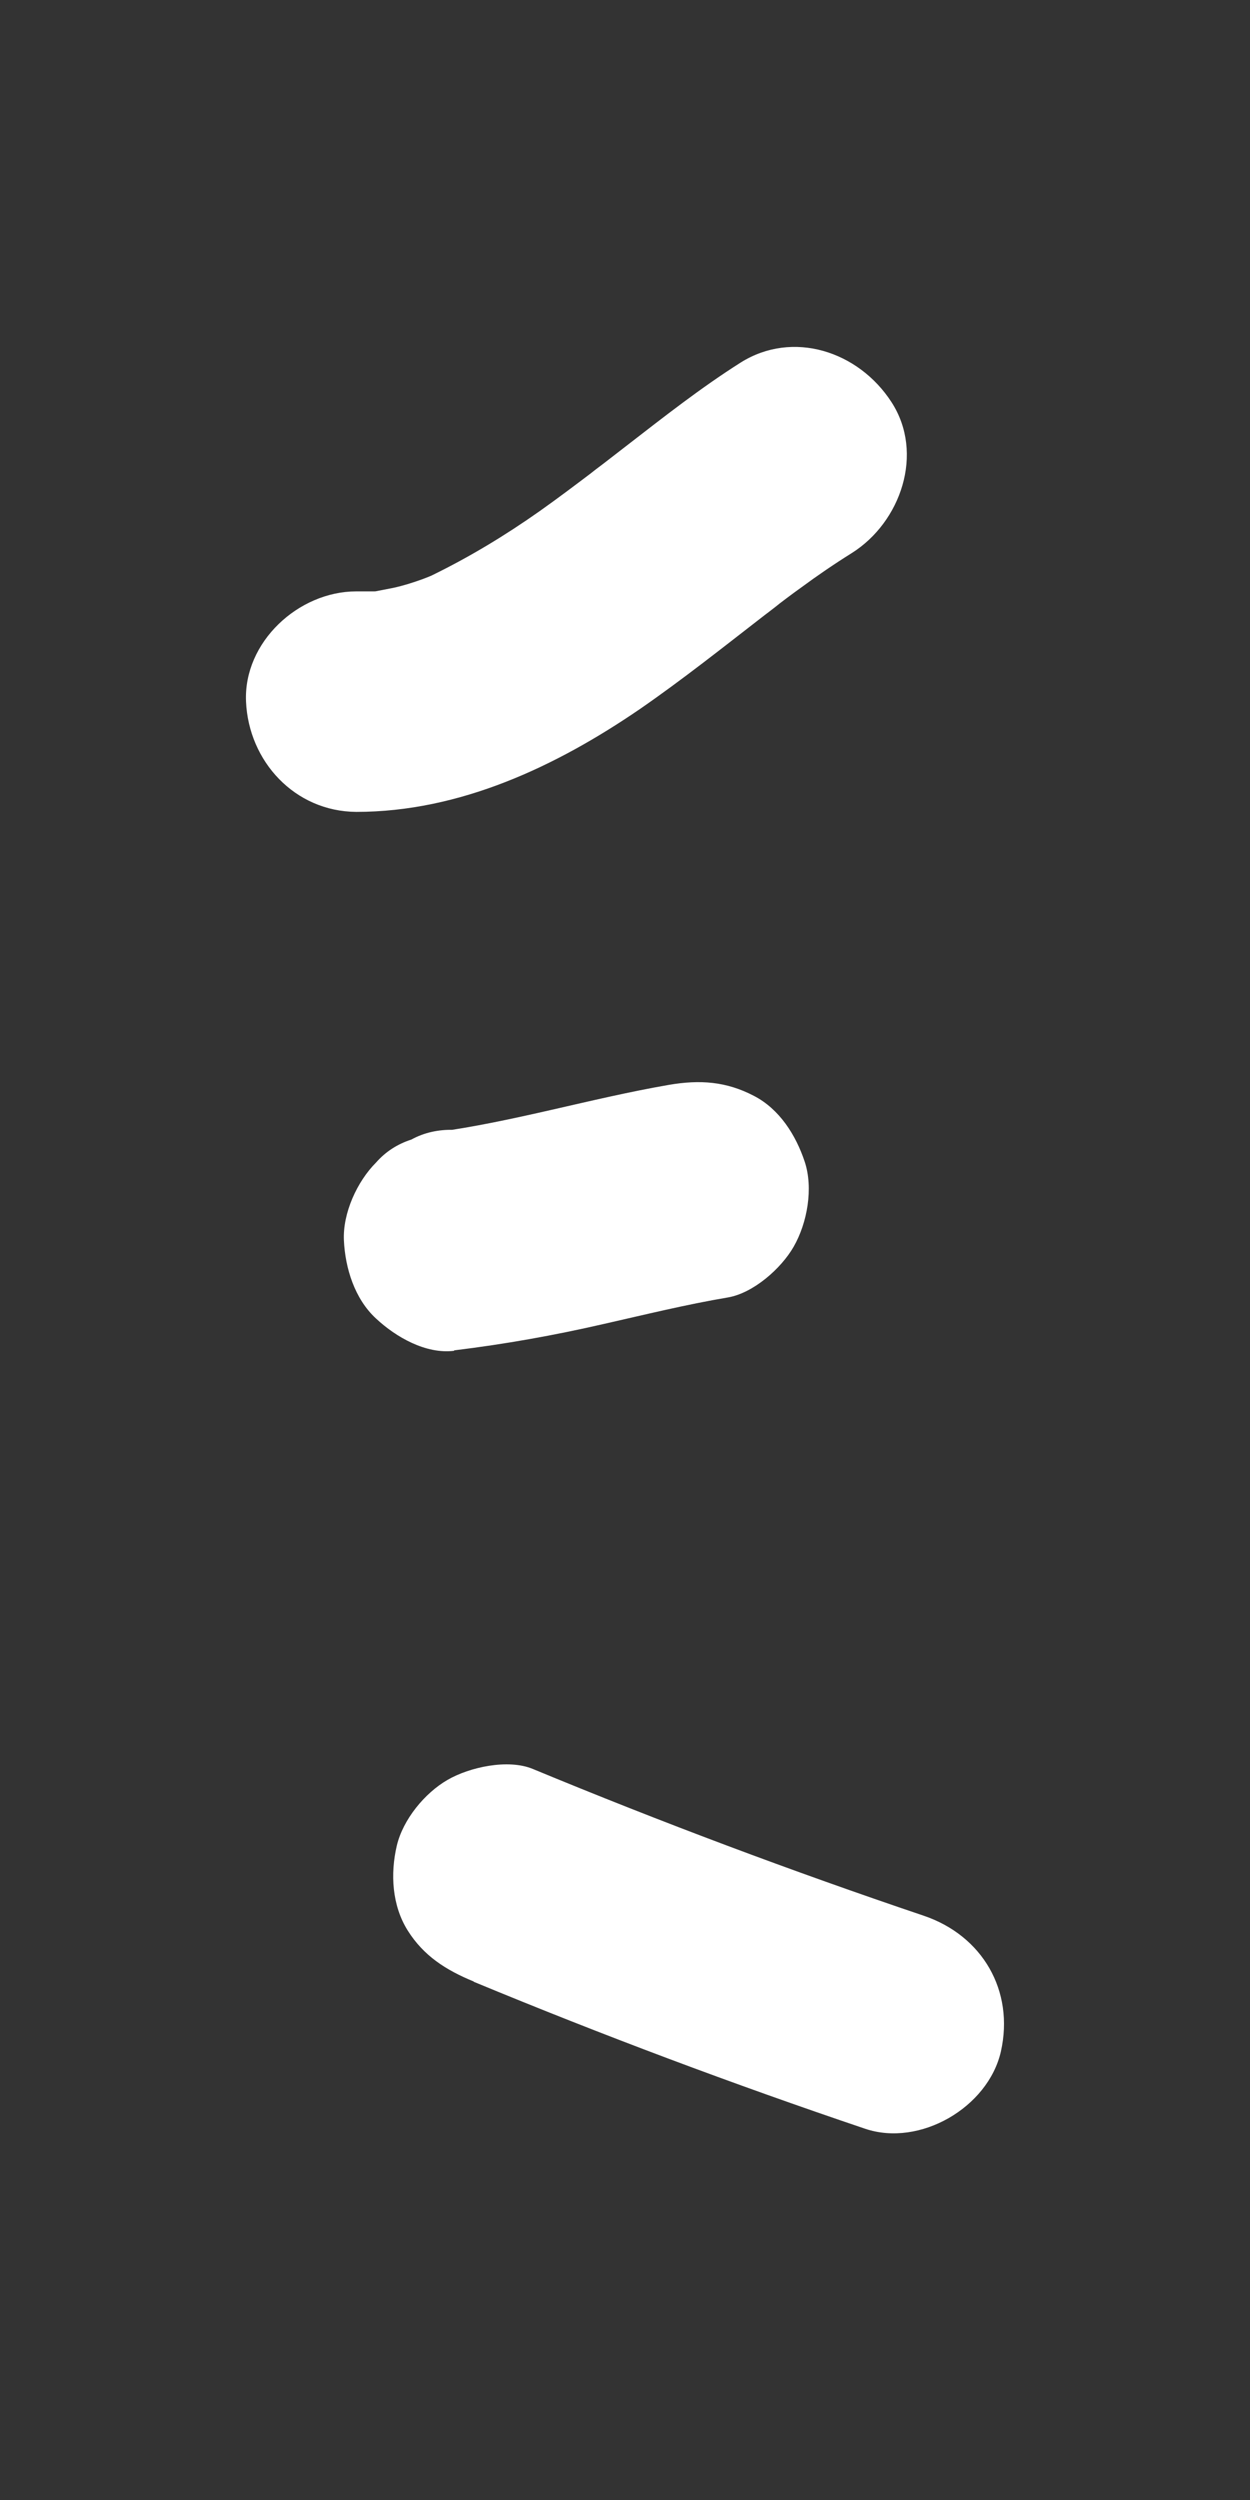
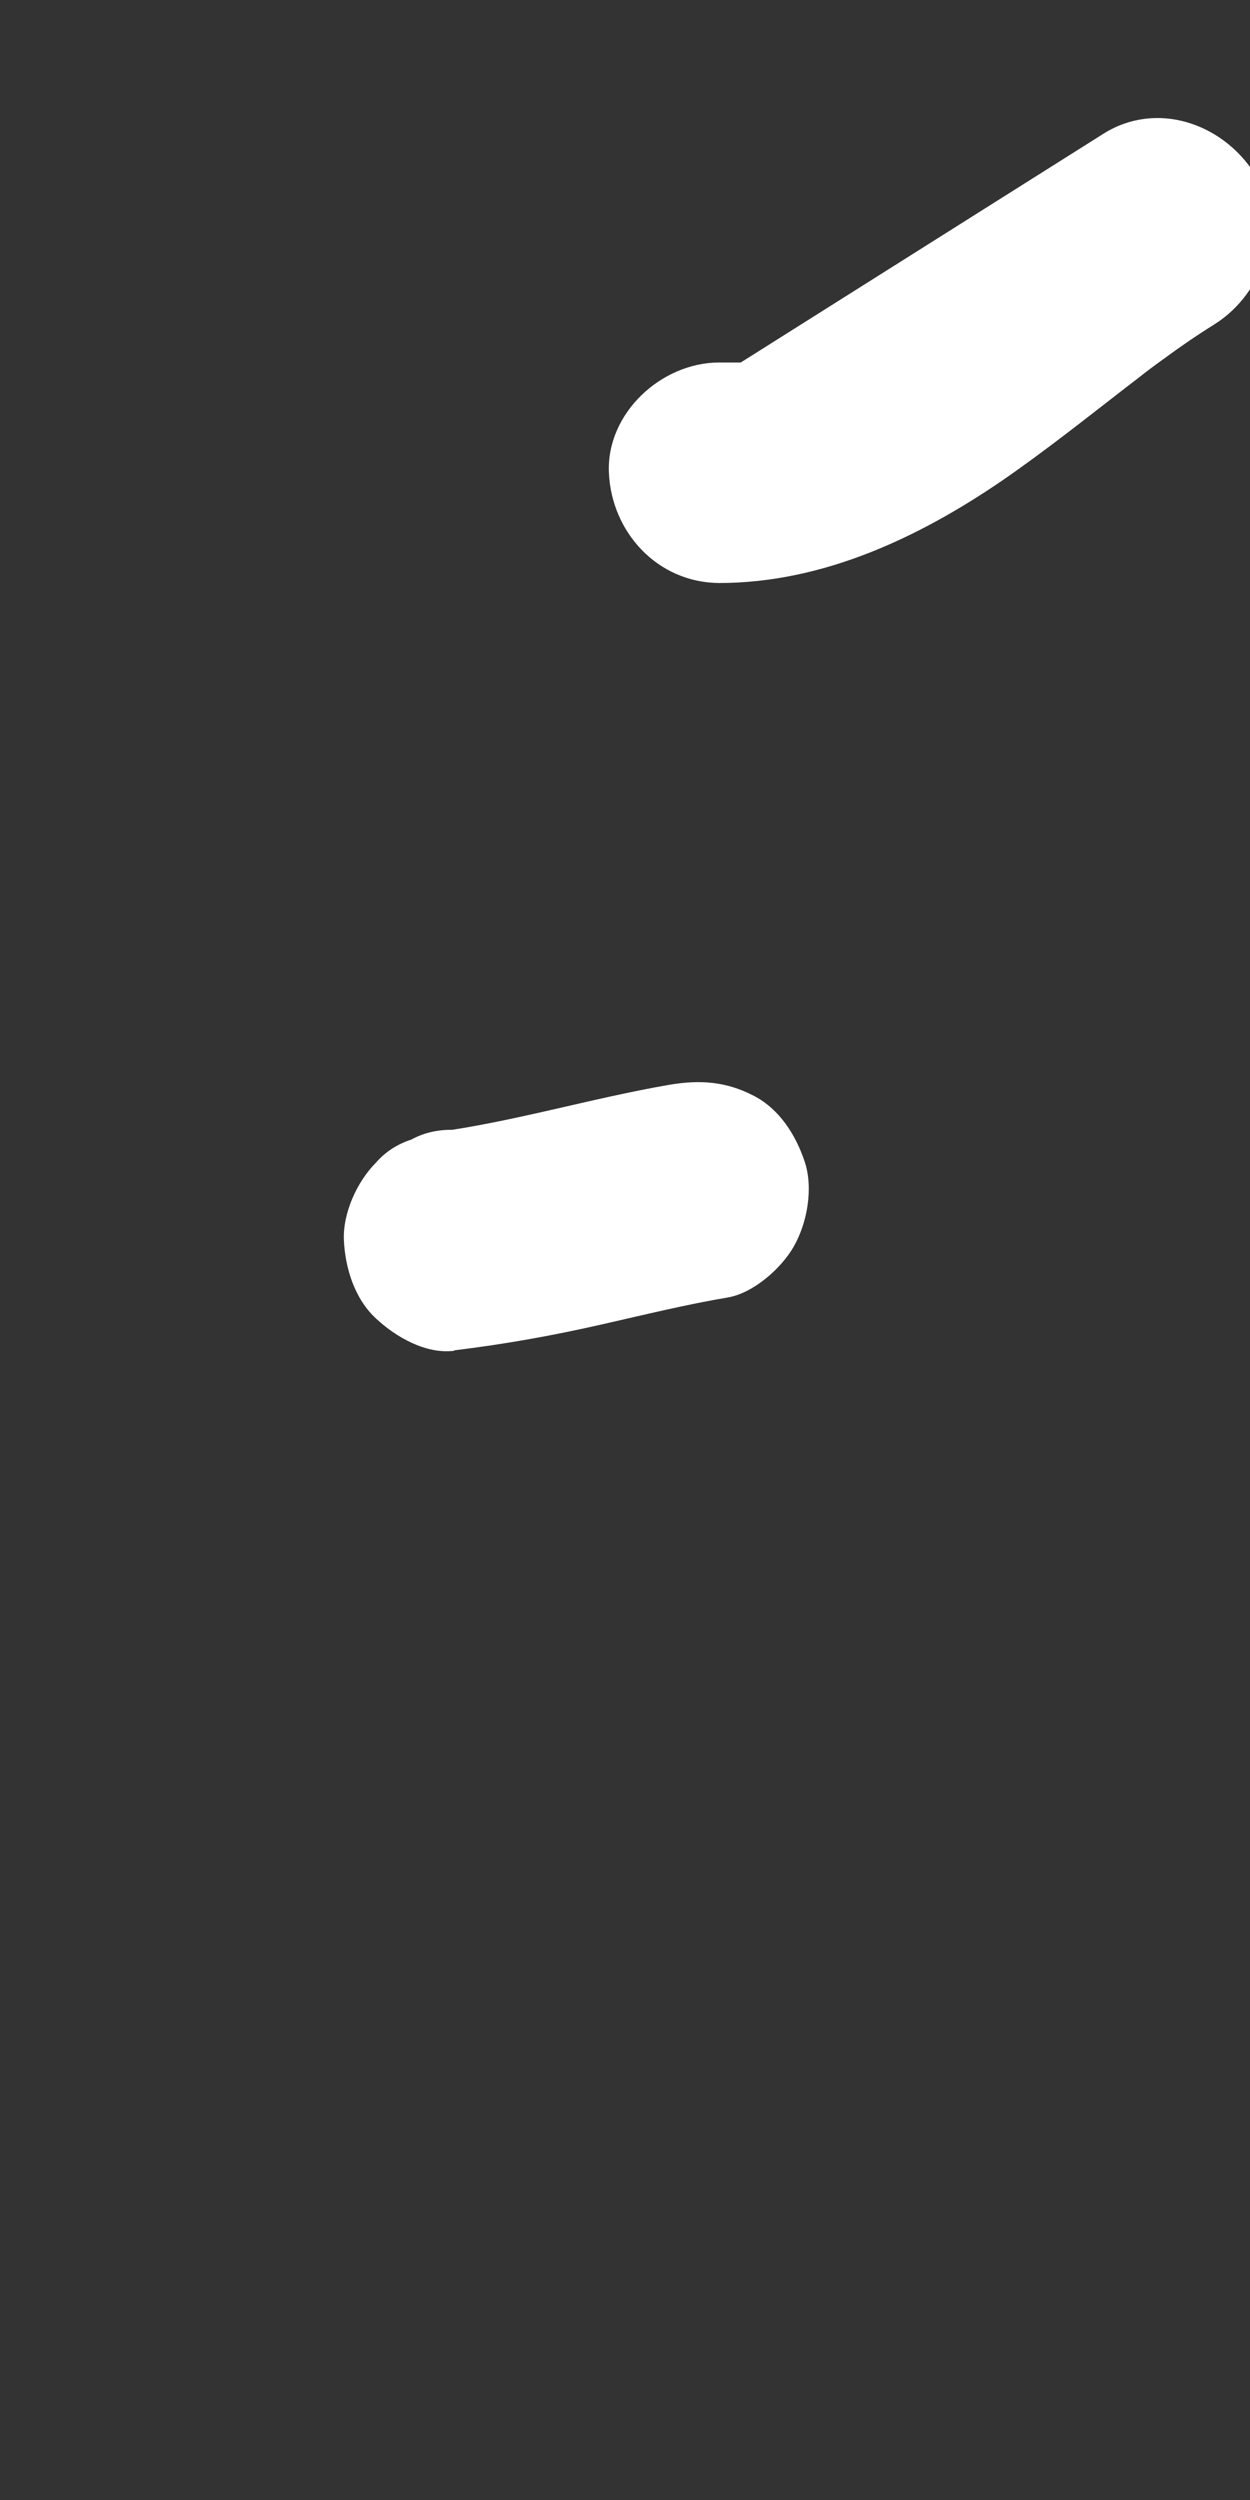
<svg xmlns="http://www.w3.org/2000/svg" id="_レイヤー_2" viewBox="0 0 28.35 56.69">
  <rect x="0" y="0" width="28.35" height="56.69" fill="#333333" stroke="none" />
  <defs>
    <style>.cls-1{fill:none;}.cls-2{fill:#fff;}</style>
  </defs>
  <g id="_レイヤー_2-2">
-     <path class="cls-2" d="m16.8,8.22c-.9.57-1.74,1.23-2.58,1.88-.18.14-.35.27-.53.41-.12.09-.24.18-.36.28.09-.07.41-.31.14-.11-.41.31-.82.62-1.23.91-.78.55-1.59,1.04-2.45,1.46-.46.22.41-.15.13-.05-.11.04-.22.09-.33.13-.22.08-.44.15-.67.2-.14.03-.8.15-.35.08s.03,0-.08,0c-.14,0-.27,0-.41,0-1.31,0-2.56,1.15-2.5,2.5s1.1,2.49,2.5,2.5c2.35,0,4.53-1.03,6.43-2.33.97-.67,1.9-1.41,2.83-2.13.12-.09.24-.18.35-.27-.08.06-.42.32-.16.12.21-.16.42-.32.63-.47.38-.28.76-.54,1.16-.79,1.11-.7,1.65-2.26.9-3.42s-2.24-1.64-3.42-.9h0Z" />
+     <path class="cls-2" d="m16.8,8.22s.03,0-.08,0c-.14,0-.27,0-.41,0-1.31,0-2.56,1.15-2.5,2.5s1.1,2.49,2.5,2.5c2.35,0,4.53-1.03,6.43-2.33.97-.67,1.9-1.41,2.83-2.13.12-.09.24-.18.35-.27-.08.06-.42.32-.16.12.21-.16.42-.32.63-.47.38-.28.76-.54,1.16-.79,1.11-.7,1.65-2.26.9-3.42s-2.24-1.64-3.42-.9h0Z" />
    <path class="cls-2" d="m10.3,30.62c1.15-.14,2.27-.34,3.4-.6.93-.21,1.86-.44,2.81-.6.58-.1,1.21-.66,1.49-1.15.31-.54.45-1.33.25-1.93s-.57-1.19-1.15-1.49c-.63-.33-1.23-.37-1.93-.25-1.79.31-3.53.84-5.33,1.08l.66-.09c-.07,0-.14.02-.21.03-.34-.01-.67.06-.96.22-.31.1-.58.27-.8.52-.43.43-.76,1.15-.73,1.77s.24,1.32.73,1.77c.45.42,1.13.81,1.77.73h0Z" />
-     <path class="cls-2" d="m10.75,44.94c2.92,1.21,5.88,2.32,8.87,3.33,1.24.42,2.79-.48,3.08-1.75.31-1.38-.42-2.63-1.75-3.08-2.99-1.01-5.95-2.12-8.87-3.33-.56-.23-1.43-.04-1.93.25-.52.3-1.01.9-1.15,1.49-.15.64-.11,1.36.25,1.93s.86.89,1.49,1.15h0Z" />
-     <rect class="cls-1" width="28.35" height="56.69" />
  </g>
</svg>